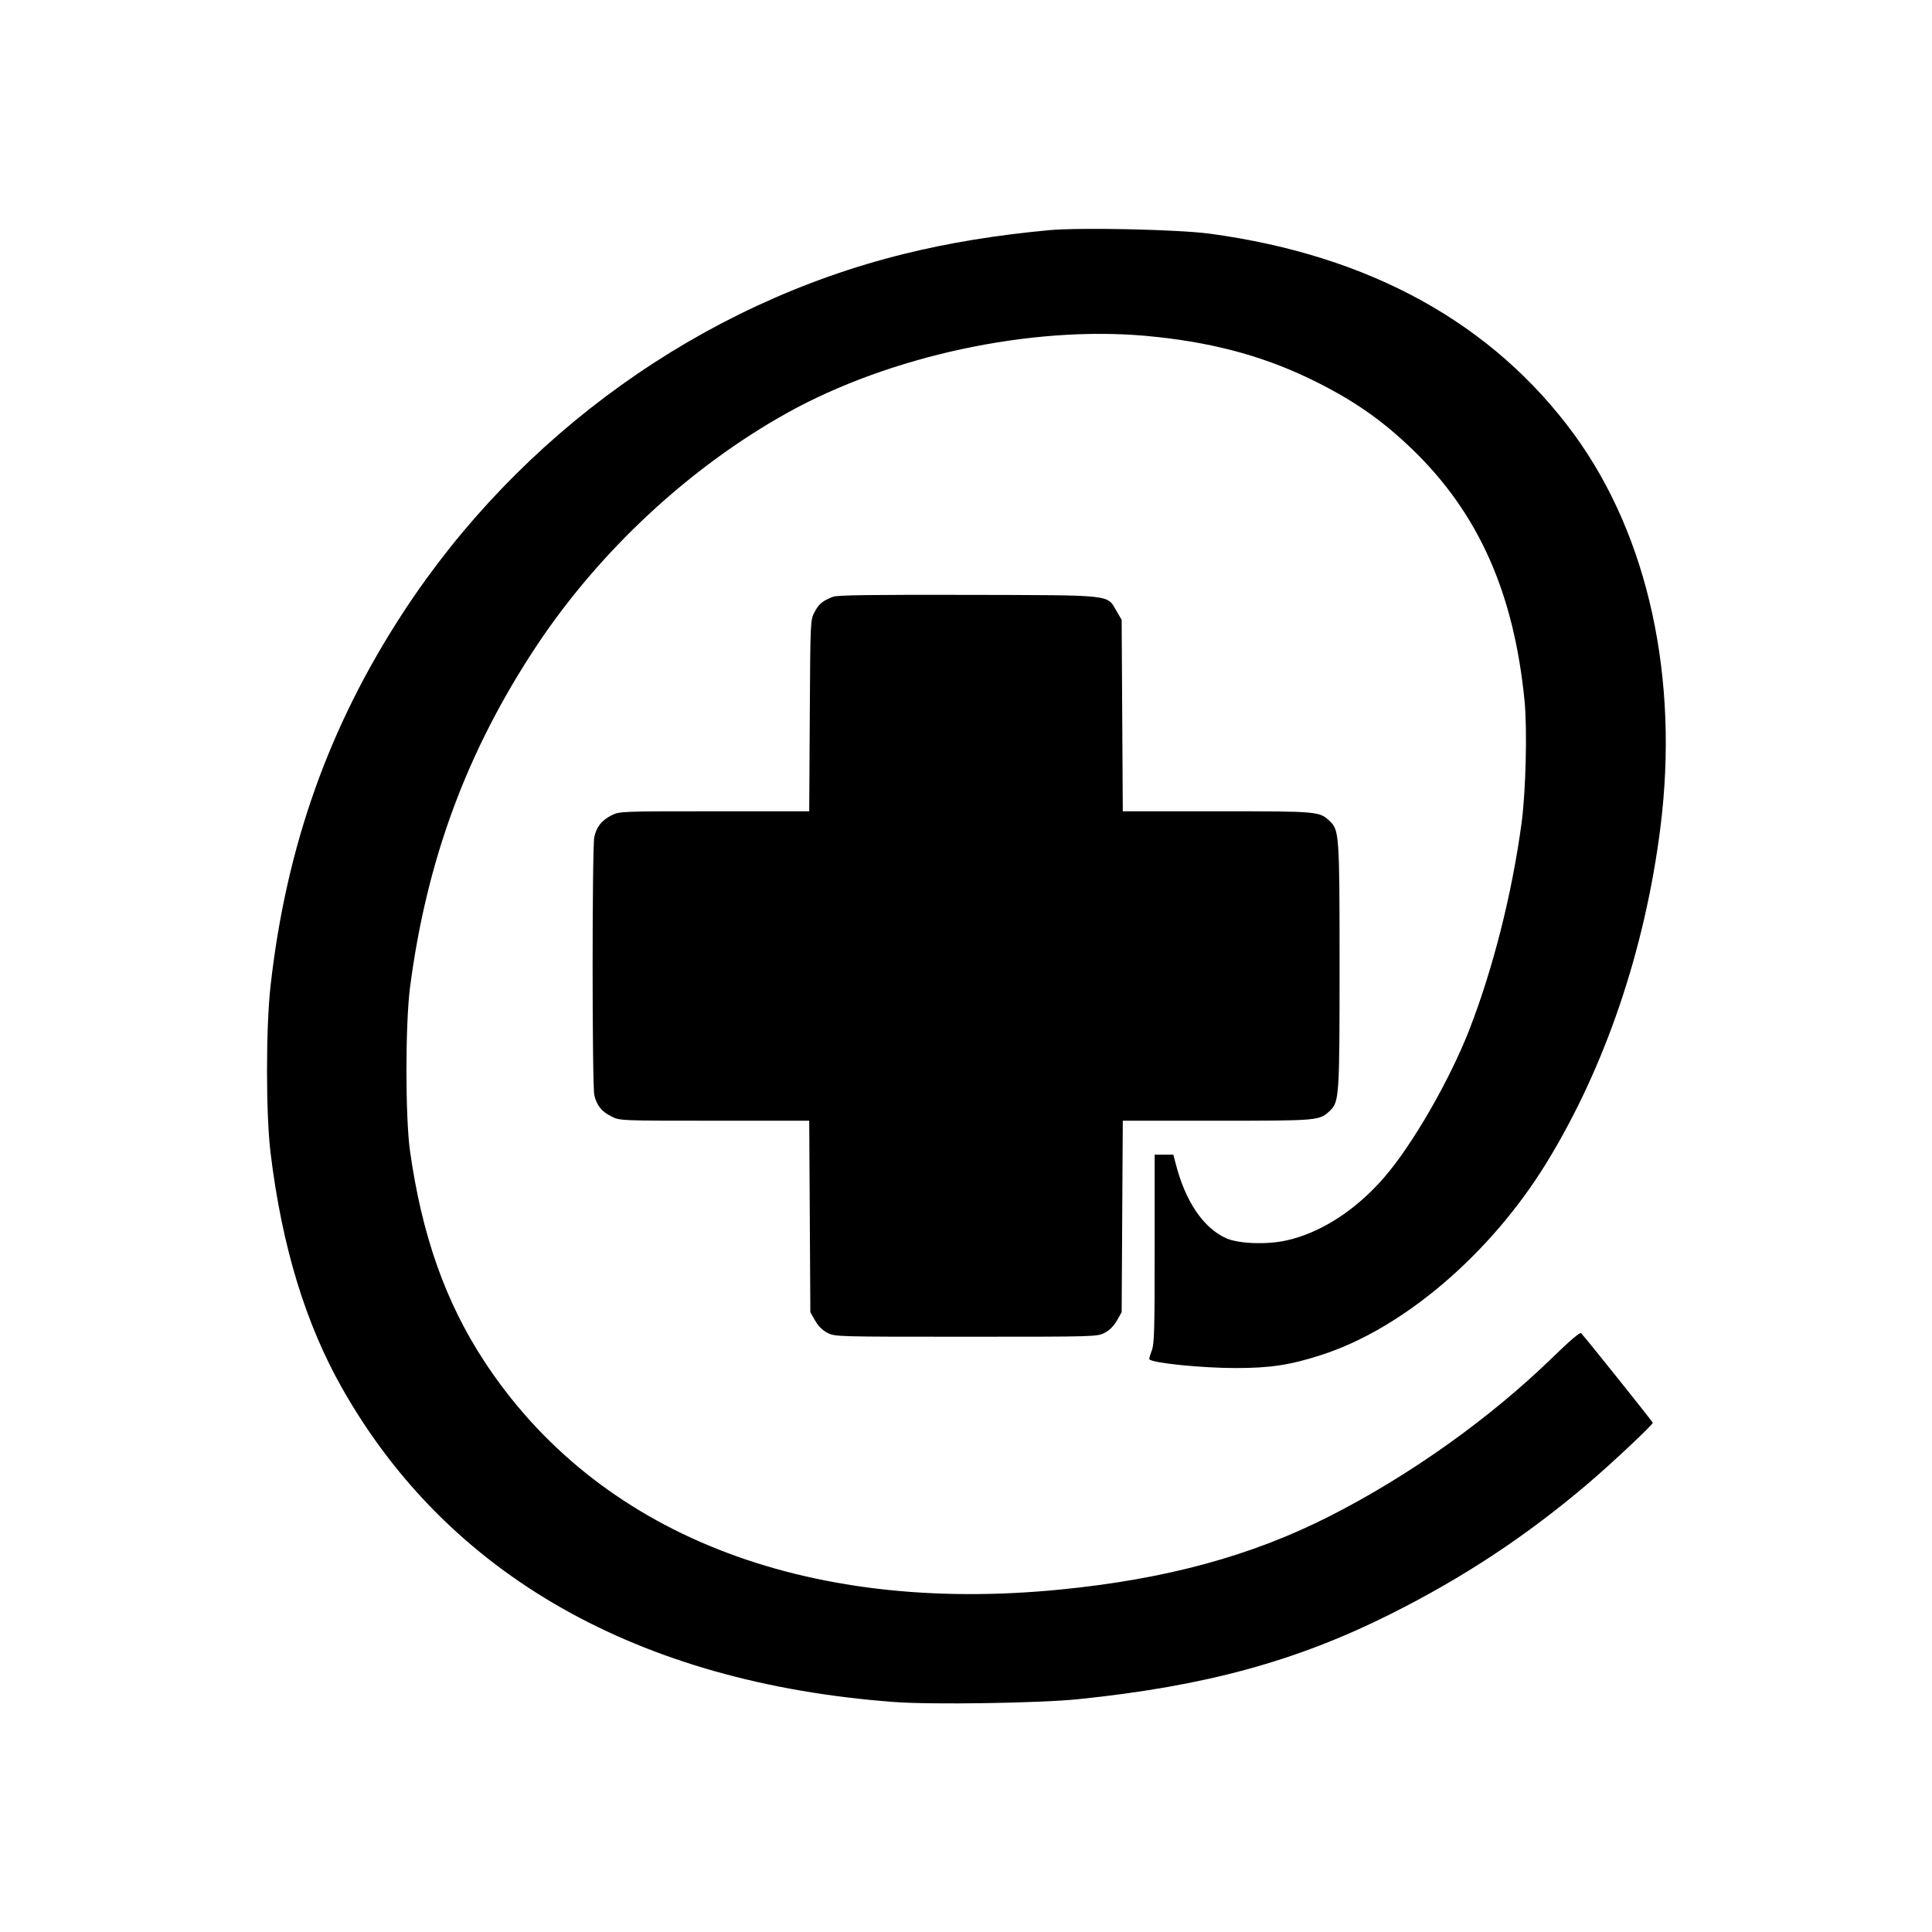
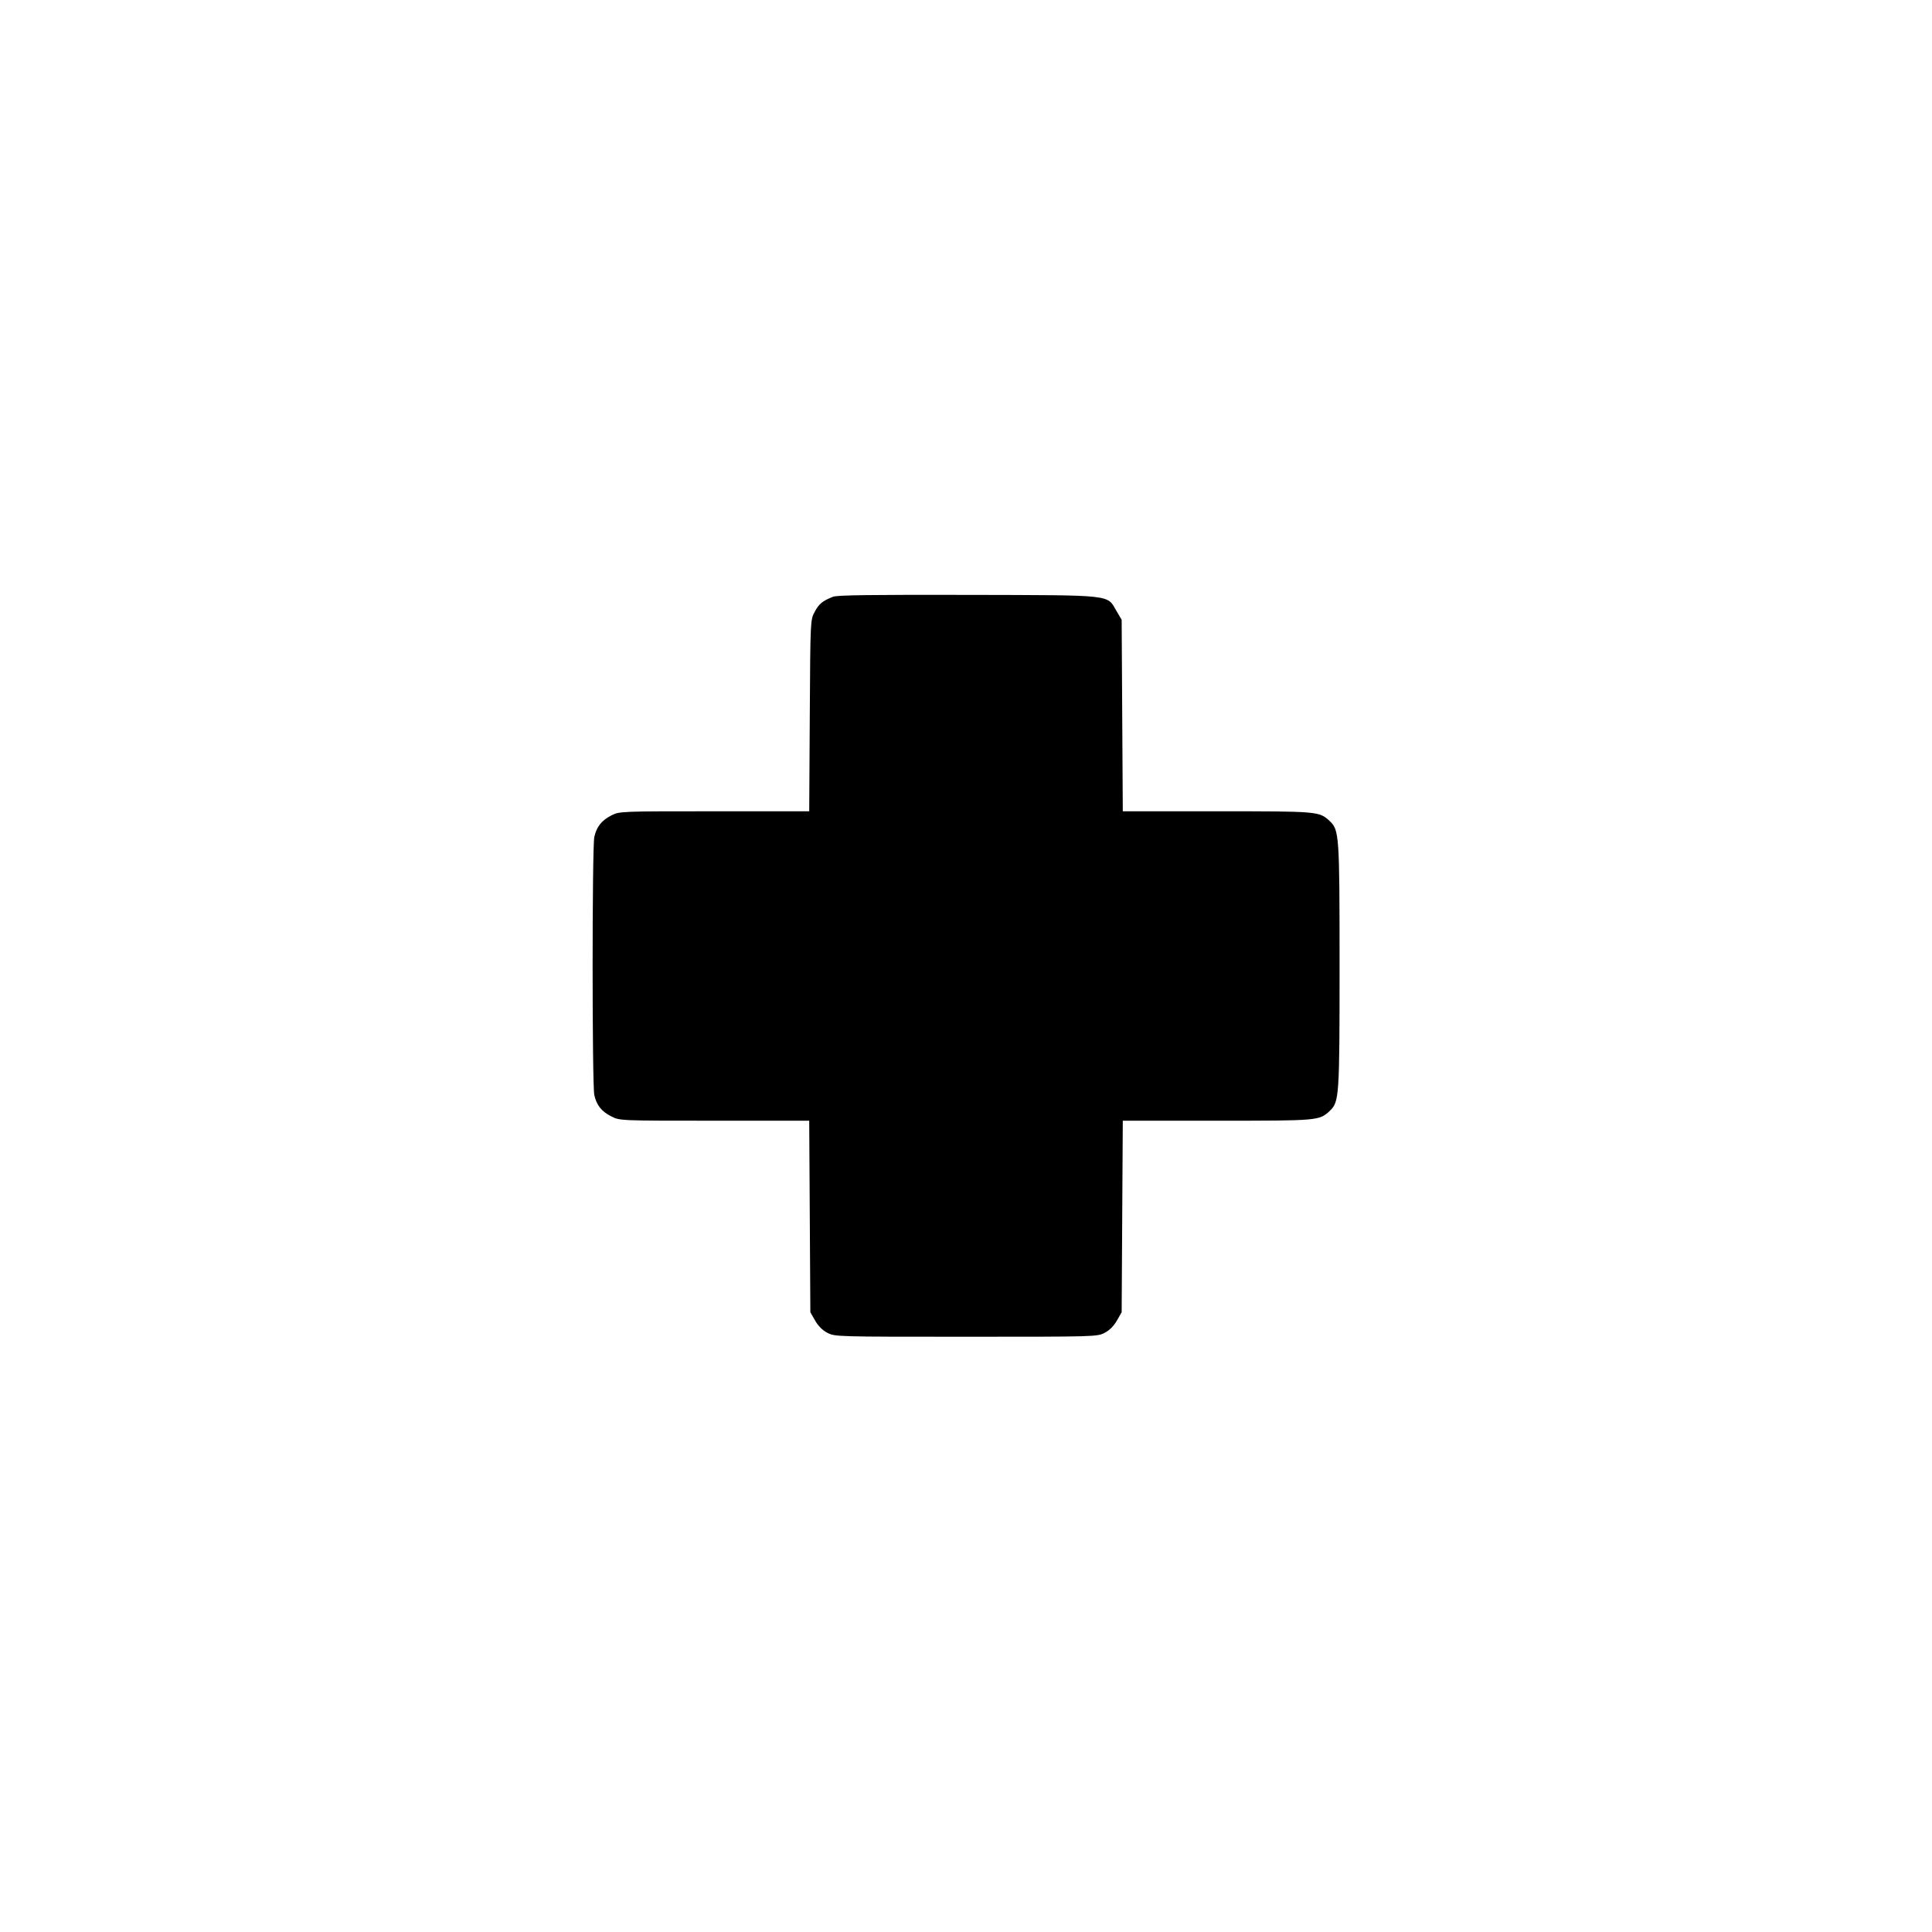
<svg xmlns="http://www.w3.org/2000/svg" version="1.0" width="1024pt" height="1024pt" viewBox="0 0 1024 1024" preserveAspectRatio="xMidYMid meet">
  <g transform="translate(0,1024) scale(0.1,-0.1)" fill="#000000" stroke="none">
-     <path d="M5560 9020 c-280 -26 -535 -68 -769 -126 -1073 -265 -2037 -955 -2654 -1900 -394 -603 -620 -1240 -703 -1979 -25 -222 -25 -681 0 -885 60 -495 185 -905 380 -1249 560 -989 1567 -1561 2926 -1662 199 -15 771 -6 976 15 671 69 1155 201 1654 451 387 194 719 413 1046 691 127 108 344 312 344 323 0 5 -358 453 -380 475 -6 6 -63 -43 -147 -125 -336 -327 -761 -630 -1193 -849 -410 -207 -860 -330 -1420 -385 -1362 -135 -2458 300 -3054 1211 -206 315 -330 668 -393 1114 -25 180 -25 668 0 865 88 678 303 1258 673 1815 335 503 811 945 1329 1233 543 301 1287 461 1895 407 335 -30 607 -101 865 -224 225 -108 383 -216 549 -376 353 -340 541 -763 597 -1340 14 -152 6 -475 -16 -640 -51 -379 -152 -776 -278 -1100 -105 -268 -301 -608 -450 -780 -151 -175 -338 -295 -520 -335 -105 -23 -253 -17 -318 12 -122 55 -218 197 -269 401 l-11 42 -49 0 -50 0 0 -500 c0 -438 -2 -505 -16 -540 -9 -23 -14 -43 -12 -45 20 -20 278 -46 458 -46 182 0 288 16 449 68 435 138 901 536 1198 1020 310 505 521 1127 603 1773 101 795 -64 1548 -455 2085 -431 590 -1083 951 -1930 1066 -170 23 -685 34 -855 19z" />
    <path d="M4415 7077 c-56 -22 -75 -38 -97 -80 -23 -42 -23 -45 -26 -549 l-3 -508 -502 0 c-502 0 -503 0 -547 -22 -52 -27 -78 -60 -90 -114 -12 -51 -12 -1317 0 -1368 12 -54 38 -87 90 -113 44 -23 45 -23 547 -23 l502 0 3 -507 3 -508 25 -44 c16 -28 39 -52 65 -65 39 -21 50 -21 735 -21 685 0 696 0 735 21 26 13 49 37 65 65 l25 44 3 508 3 507 500 0 c537 0 541 0 597 52 50 48 52 71 52 768 0 697 -2 720 -52 768 -56 52 -60 52 -597 52 l-500 0 -3 508 -3 507 -27 46 c-52 89 -8 84 -788 86 -508 1 -693 -1 -715 -10z" />
  </g>
</svg>